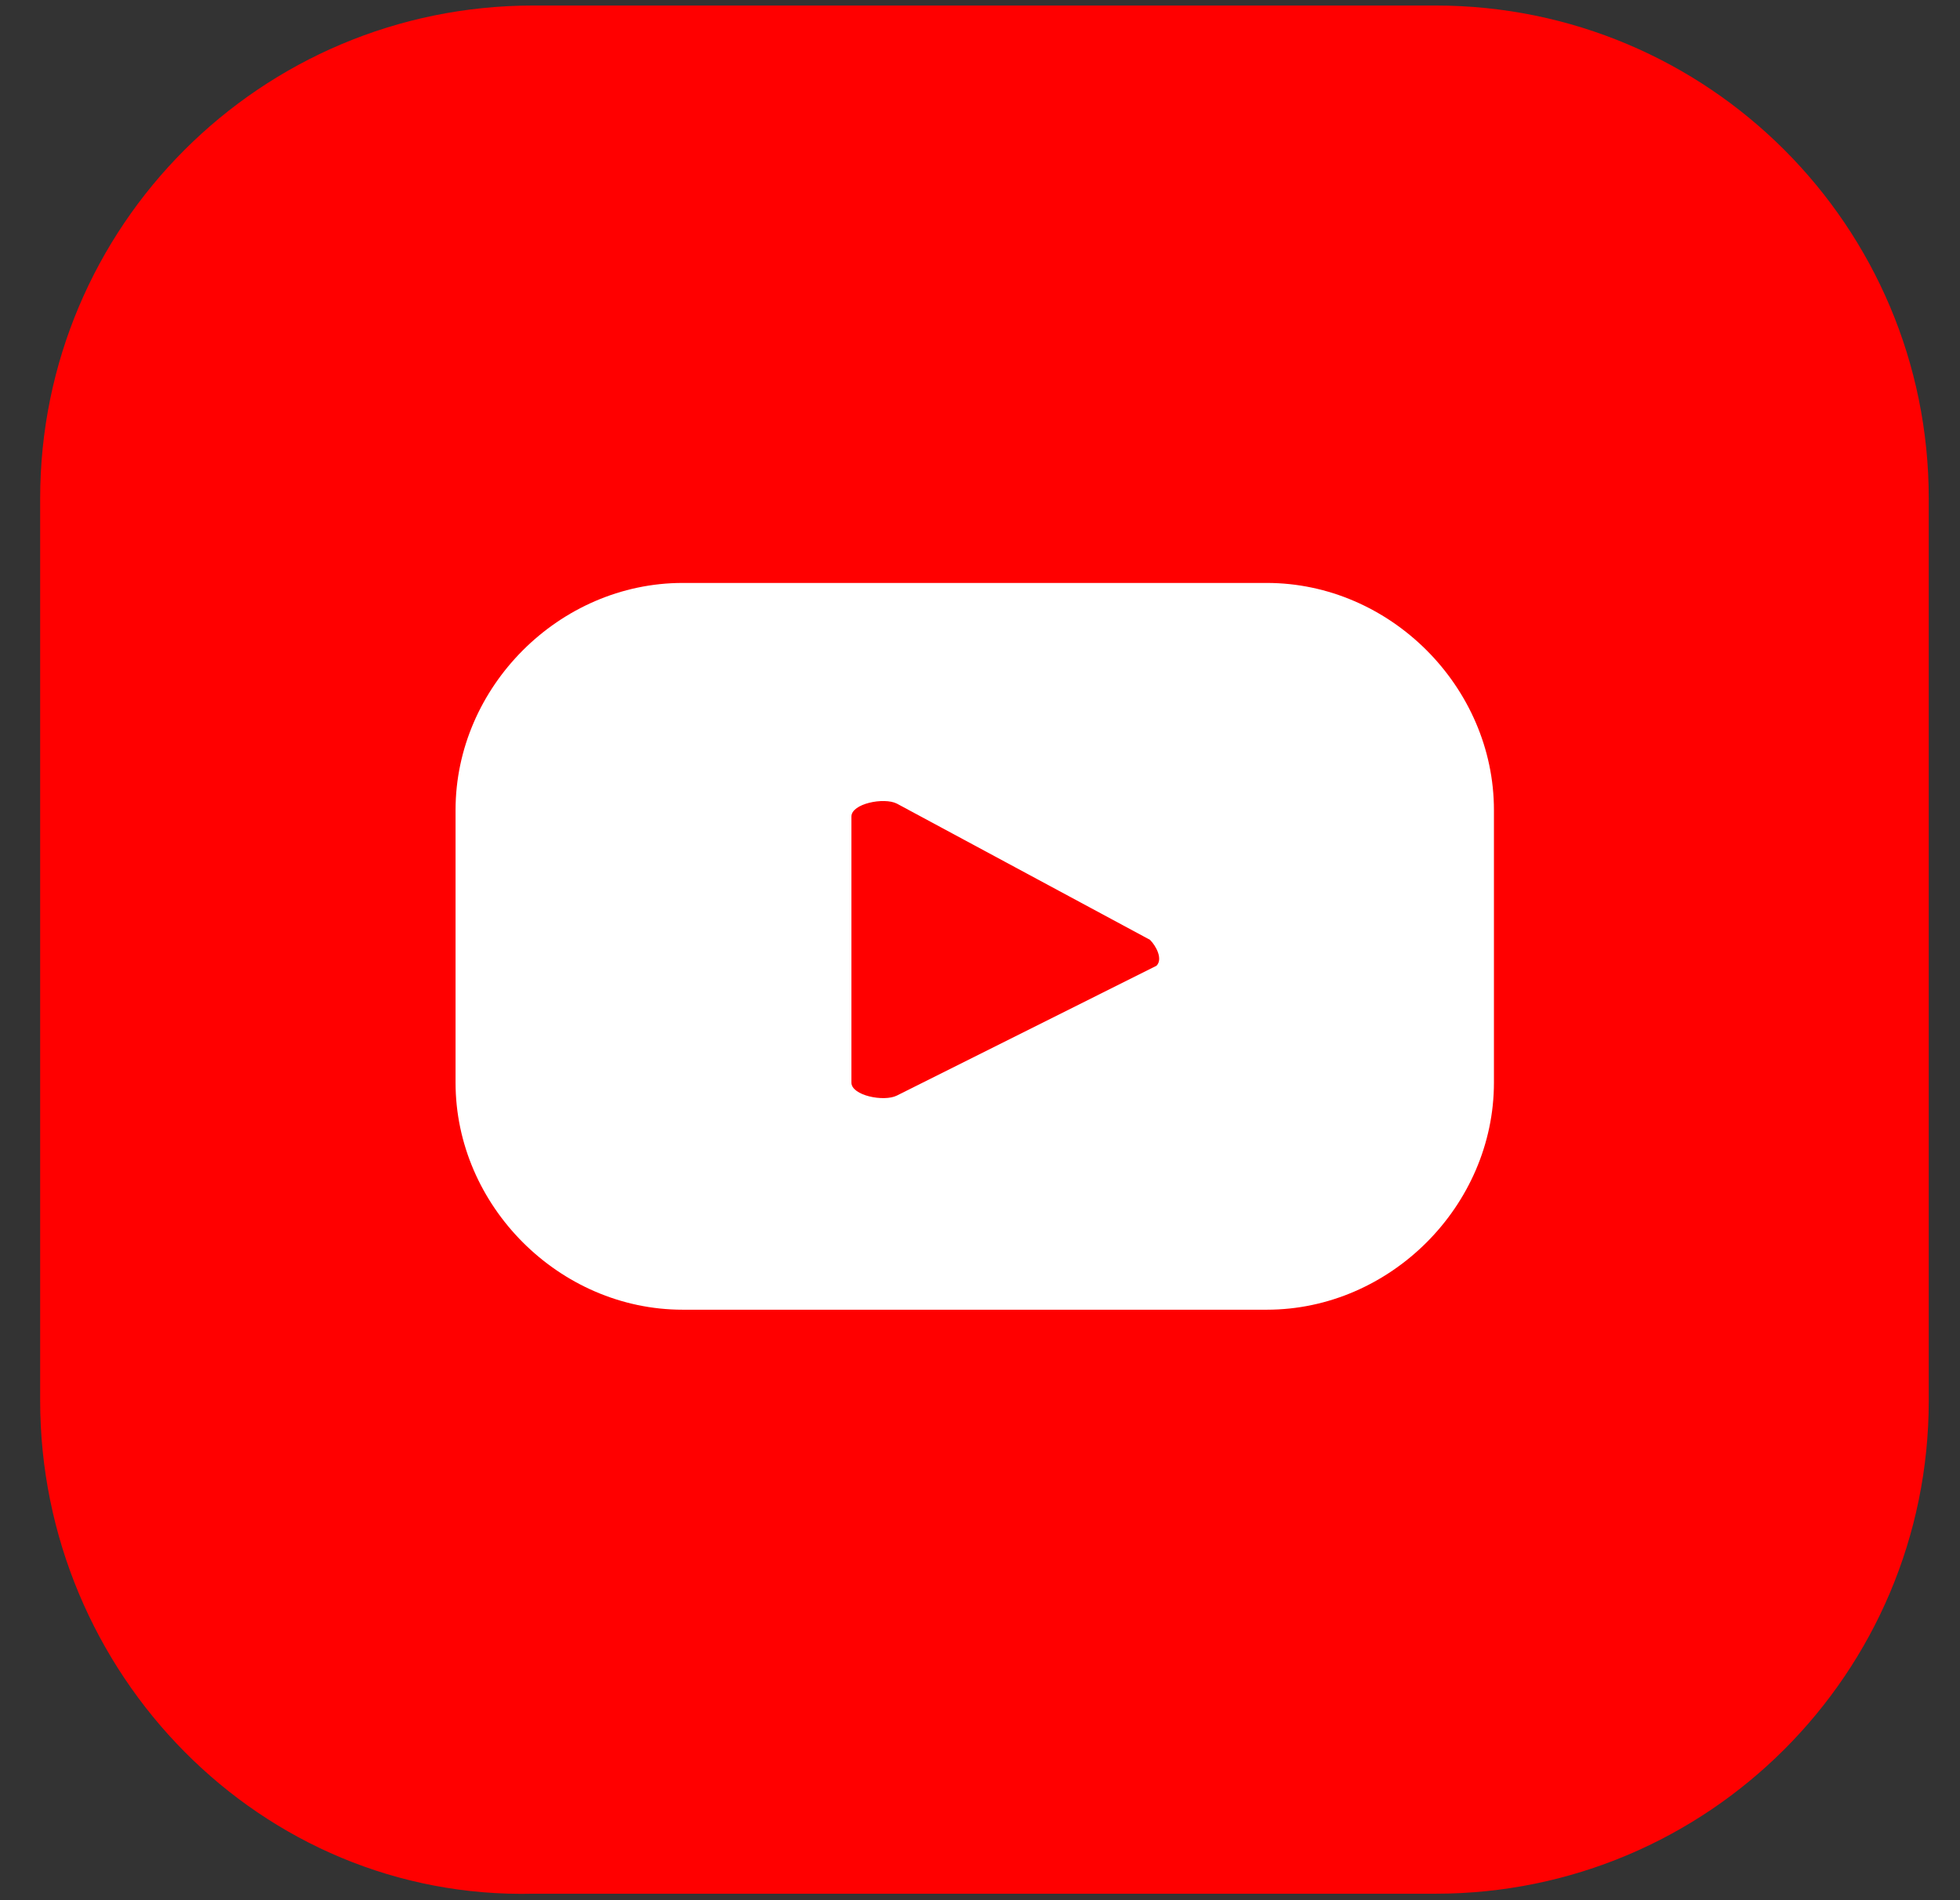
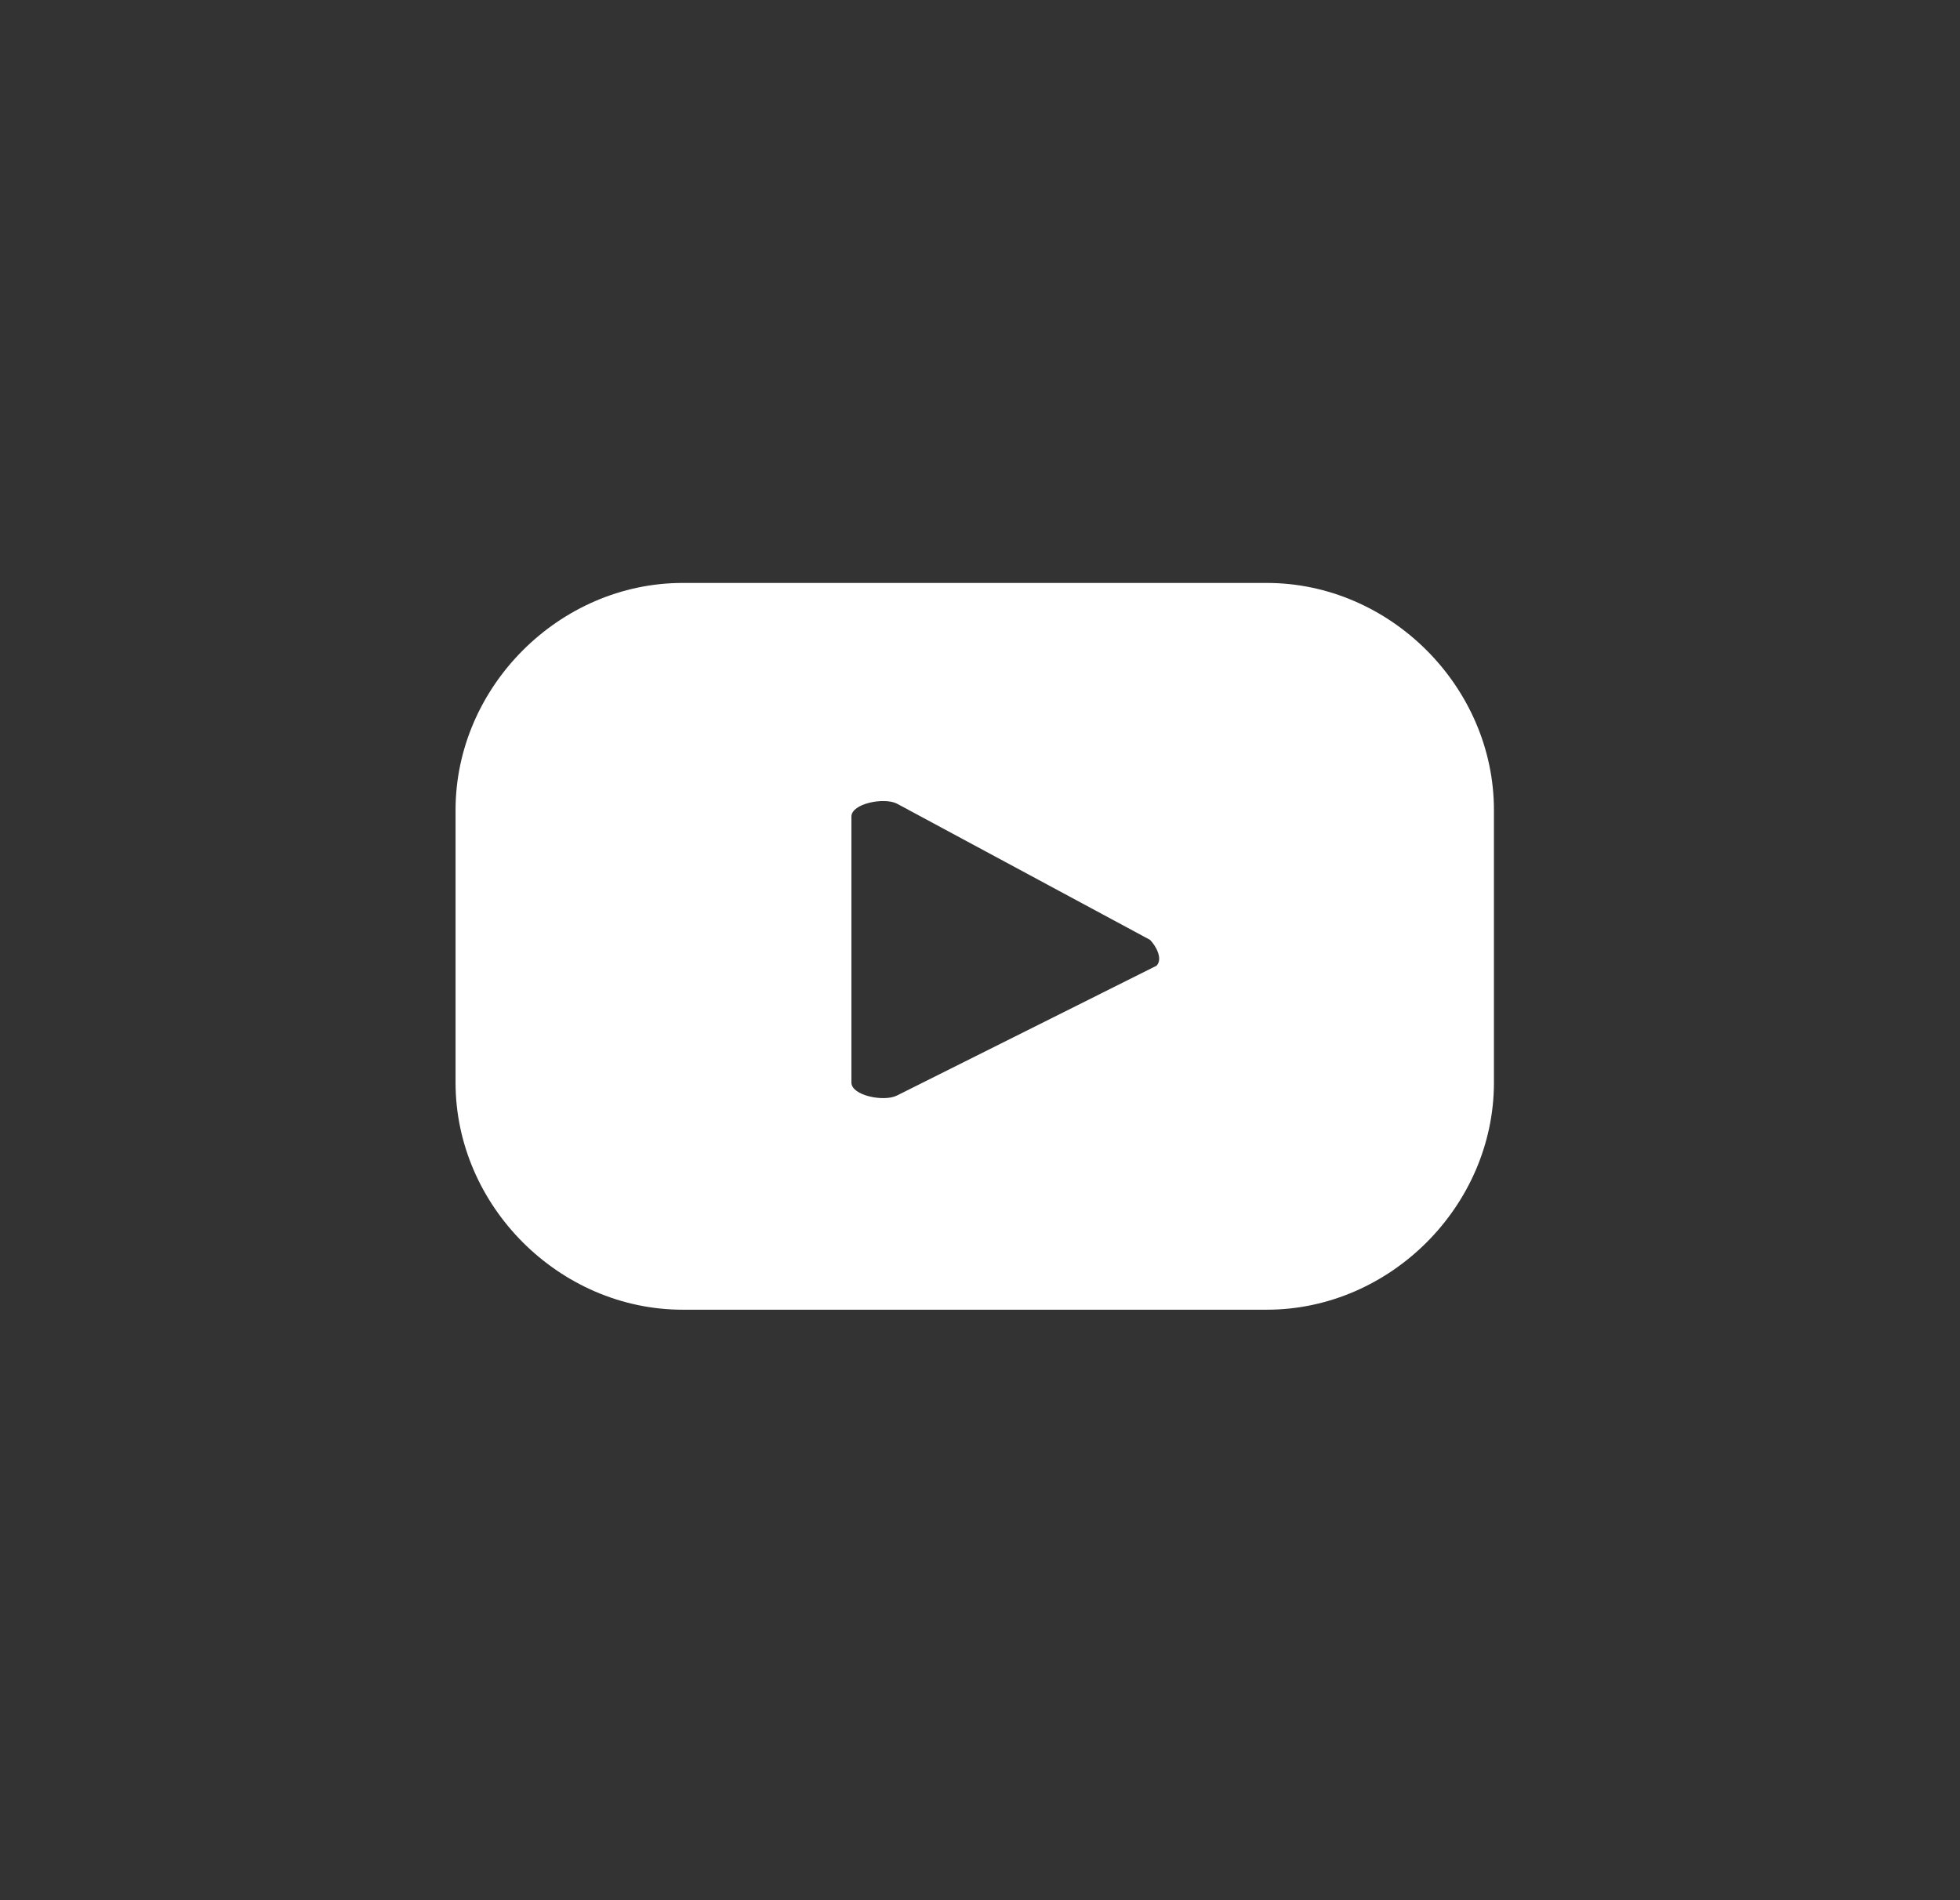
<svg xmlns="http://www.w3.org/2000/svg" width="33" height="32" viewBox="0 0 33 32" fill="none">
  <rect x="0" y="0" width="33" height="32" fill="#333333" stroke="none" />
-   <path d="M0.676 23.586V8.397C0.676 3.808 4.391 0.093 8.98 0.093H24.169C28.759 0.093 32.474 3.808 32.474 8.397V23.586C32.474 28.176 28.759 31.891 24.169 31.891H8.98C4.391 32 0.676 28.176 0.676 23.586Z" fill="#FF0000" />
  <path d="M25.153 13.642C25.153 11.566 23.405 9.817 21.329 9.817H11.494C9.418 9.817 7.67 11.566 7.67 13.642V18.231C7.67 20.308 9.418 22.056 11.494 22.056H21.329C23.405 22.056 25.153 20.308 25.153 18.231V13.642ZM19.471 16.264L15.1 18.45C14.882 18.559 14.335 18.45 14.335 18.231V13.751C14.335 13.533 14.882 13.423 15.1 13.533L19.362 15.827C19.471 15.937 19.581 16.155 19.471 16.264Z" fill="white" />
</svg>